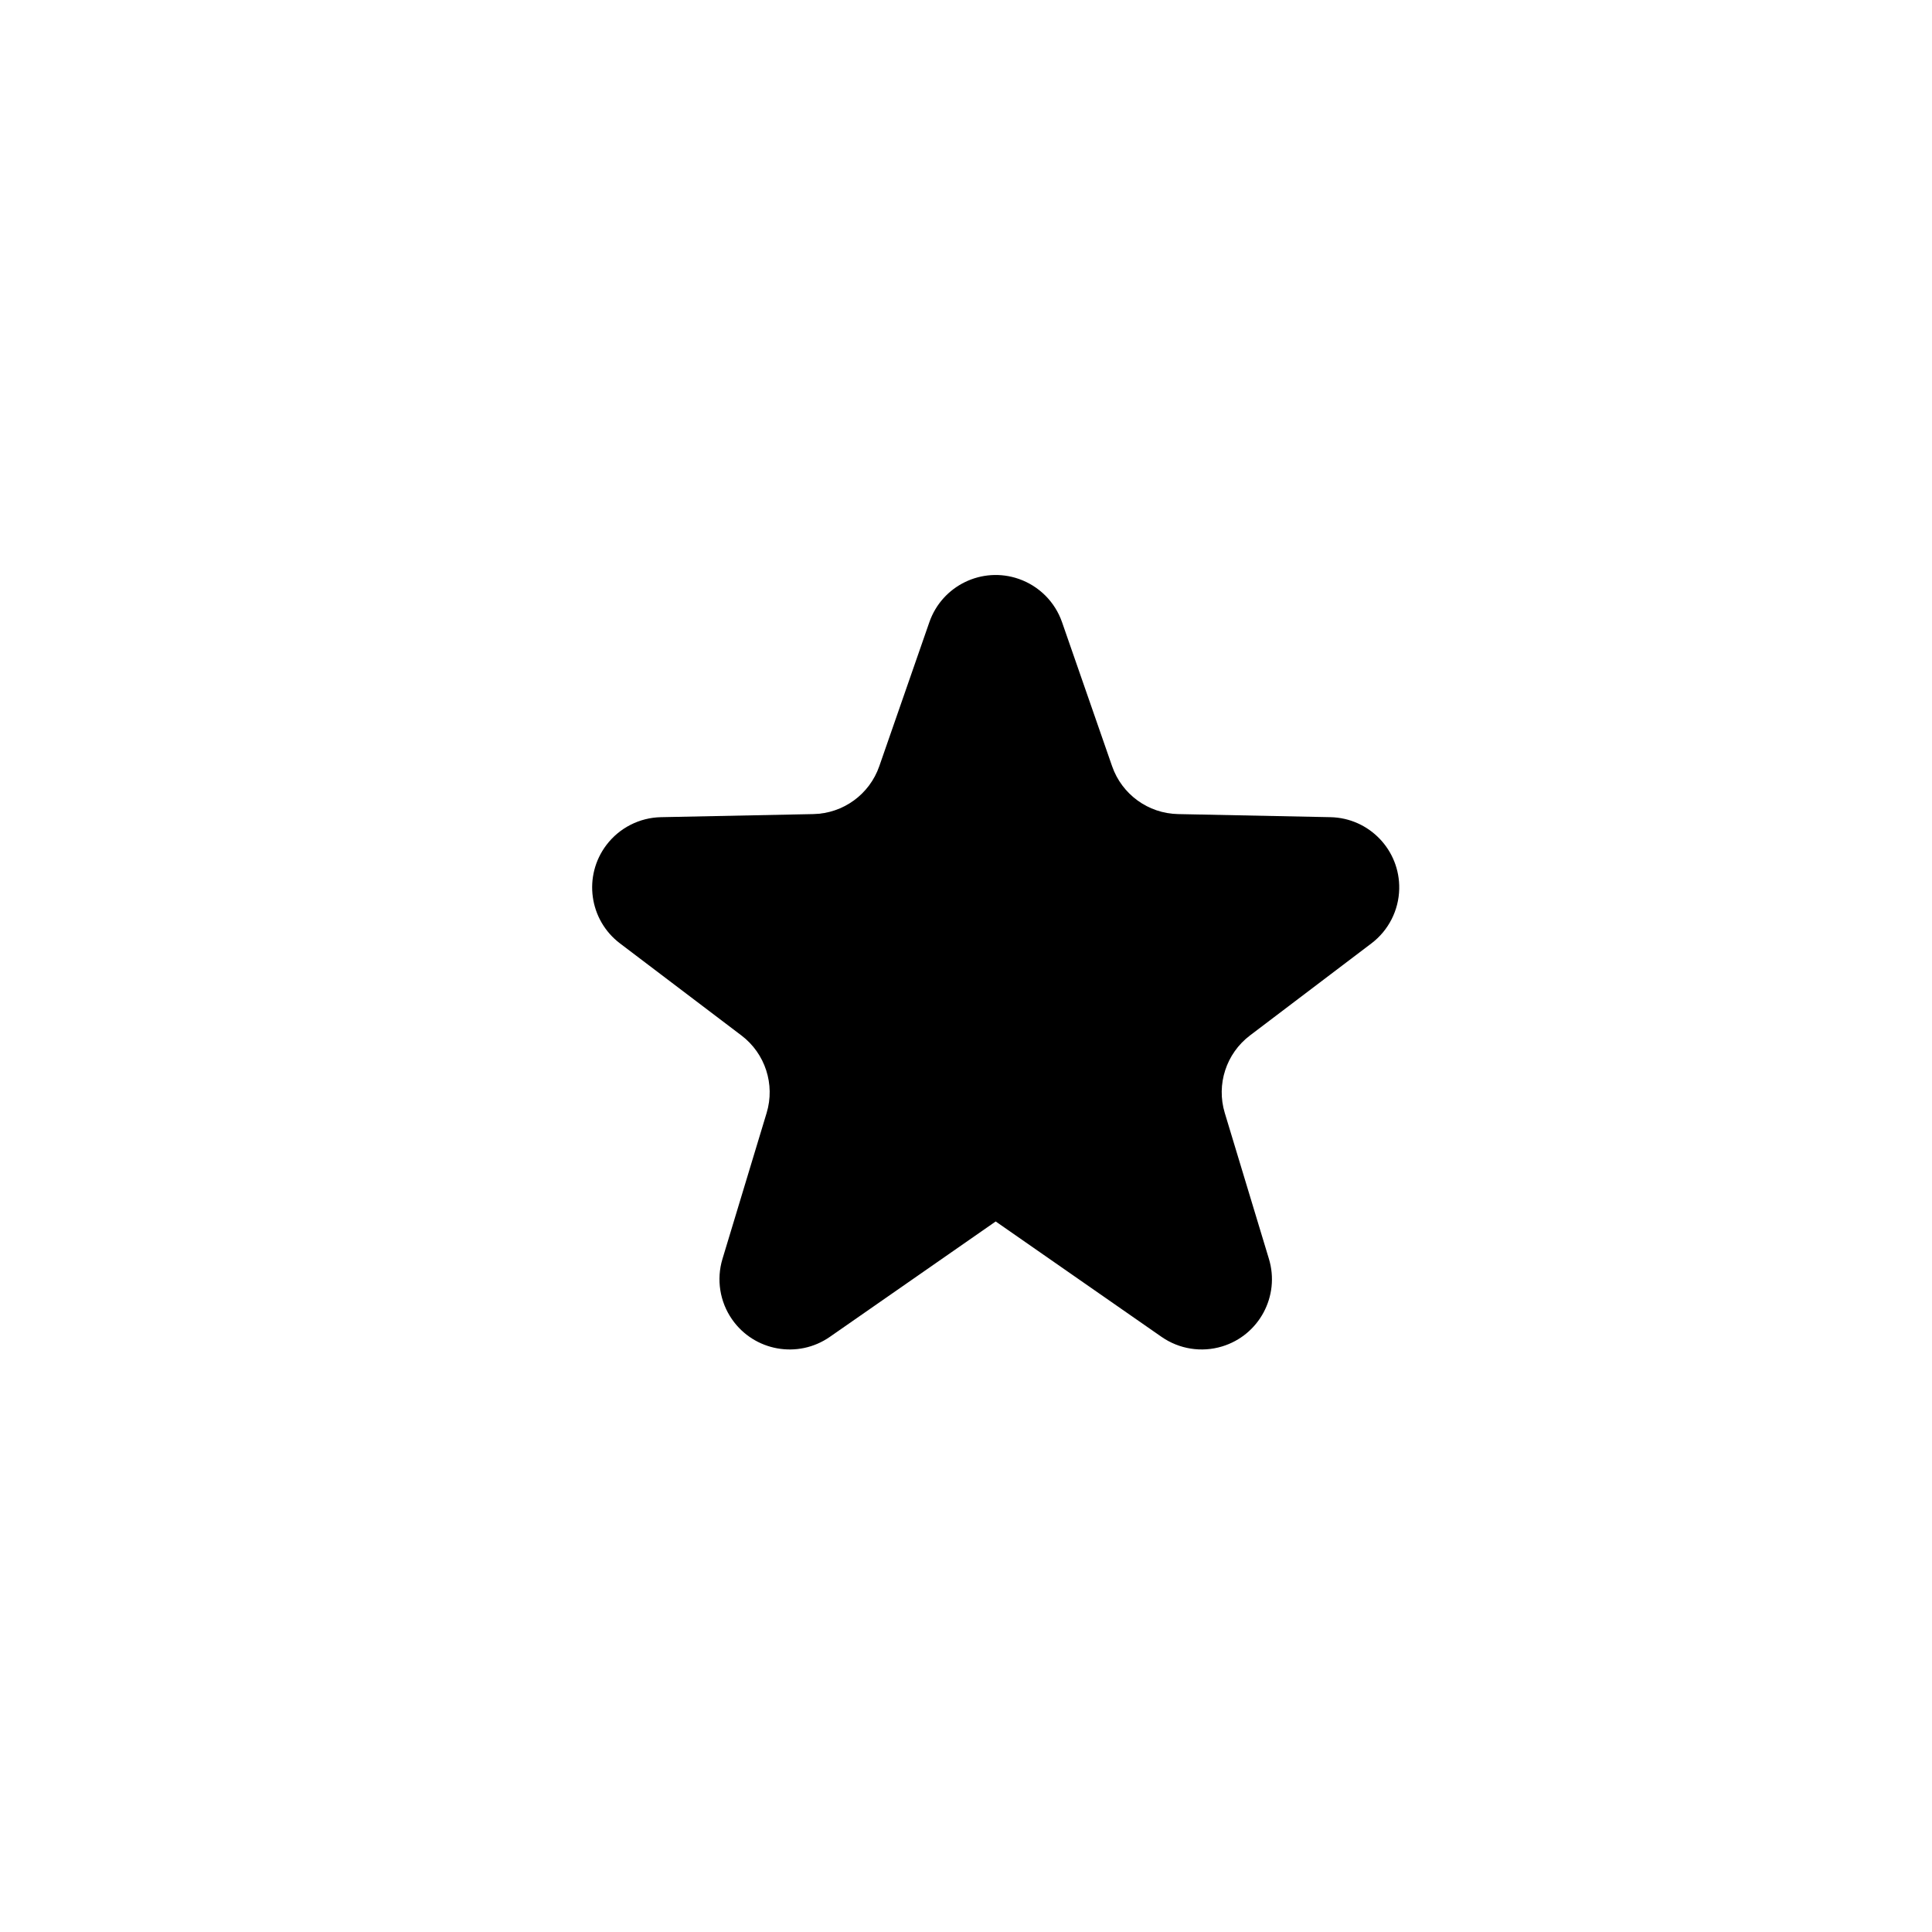
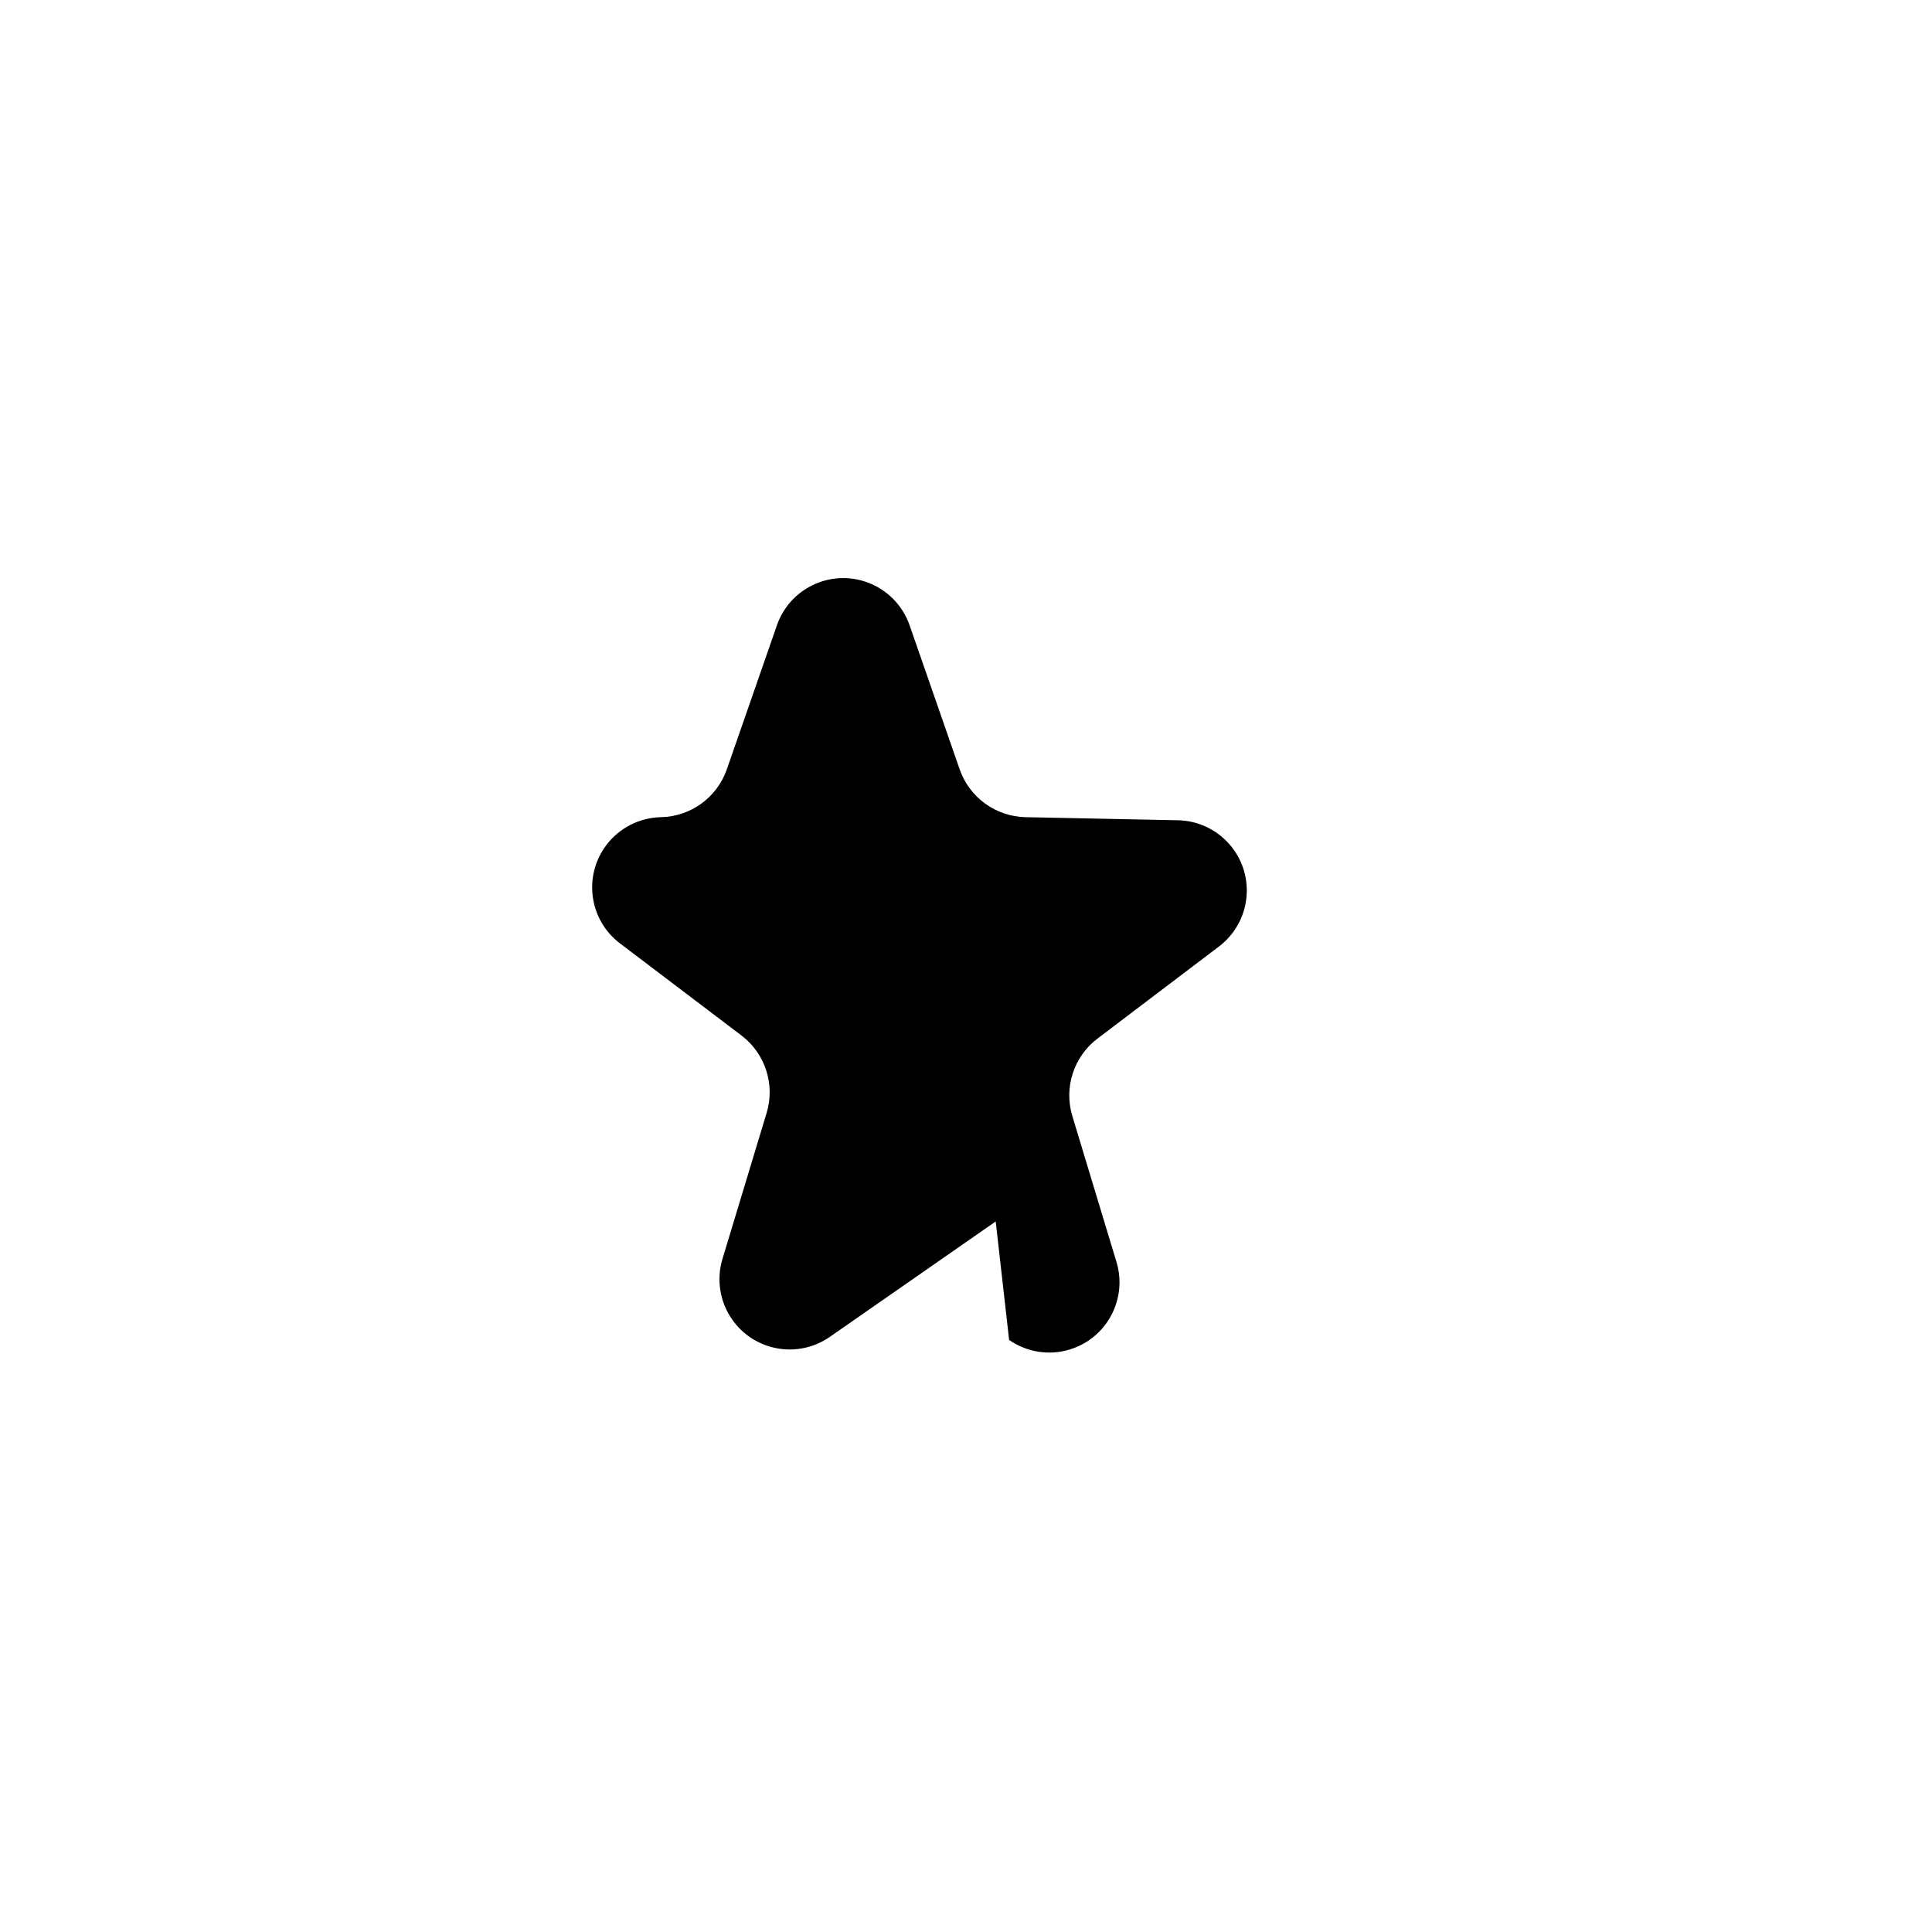
<svg xmlns="http://www.w3.org/2000/svg" fill="#000000" width="800px" height="800px" version="1.1" viewBox="144 144 512 512">
-   <path d="m407.87 467.7-43.957 30.586c-8.438 5.871-20.039 3.793-25.914-4.644-3.25-4.672-4.184-10.578-2.535-16.023l11.699-38.676c2.289-7.562-0.371-15.75-6.668-20.527l-32.199-24.41c-8.191-6.211-9.797-17.887-3.586-26.078 3.438-4.535 8.762-7.25 14.453-7.367l40.398-0.82c7.898-0.164 14.863-5.223 17.457-12.688l13.27-38.164c3.375-9.711 13.984-14.848 23.691-11.473 5.379 1.871 9.605 6.094 11.473 11.473l13.266 38.164c2.594 7.465 9.562 12.523 17.461 12.688l40.398 0.82c10.277 0.211 18.441 8.715 18.23 18.992-0.117 5.691-2.828 11.016-7.363 14.453l-32.199 24.41c-6.297 4.777-8.957 12.965-6.668 20.527l11.699 38.676c2.977 9.84-2.586 20.23-12.426 23.207-5.449 1.648-11.352 0.711-16.023-2.539z" fill-rule="evenodd" />
+   <path d="m407.87 467.7-43.957 30.586c-8.438 5.871-20.039 3.793-25.914-4.644-3.25-4.672-4.184-10.578-2.535-16.023l11.699-38.676c2.289-7.562-0.371-15.75-6.668-20.527l-32.199-24.41c-8.191-6.211-9.797-17.887-3.586-26.078 3.438-4.535 8.762-7.25 14.453-7.367c7.898-0.164 14.863-5.223 17.457-12.688l13.27-38.164c3.375-9.711 13.984-14.848 23.691-11.473 5.379 1.871 9.605 6.094 11.473 11.473l13.266 38.164c2.594 7.465 9.562 12.523 17.461 12.688l40.398 0.82c10.277 0.211 18.441 8.715 18.23 18.992-0.117 5.691-2.828 11.016-7.363 14.453l-32.199 24.41c-6.297 4.777-8.957 12.965-6.668 20.527l11.699 38.676c2.977 9.84-2.586 20.23-12.426 23.207-5.449 1.648-11.352 0.711-16.023-2.539z" fill-rule="evenodd" />
</svg>